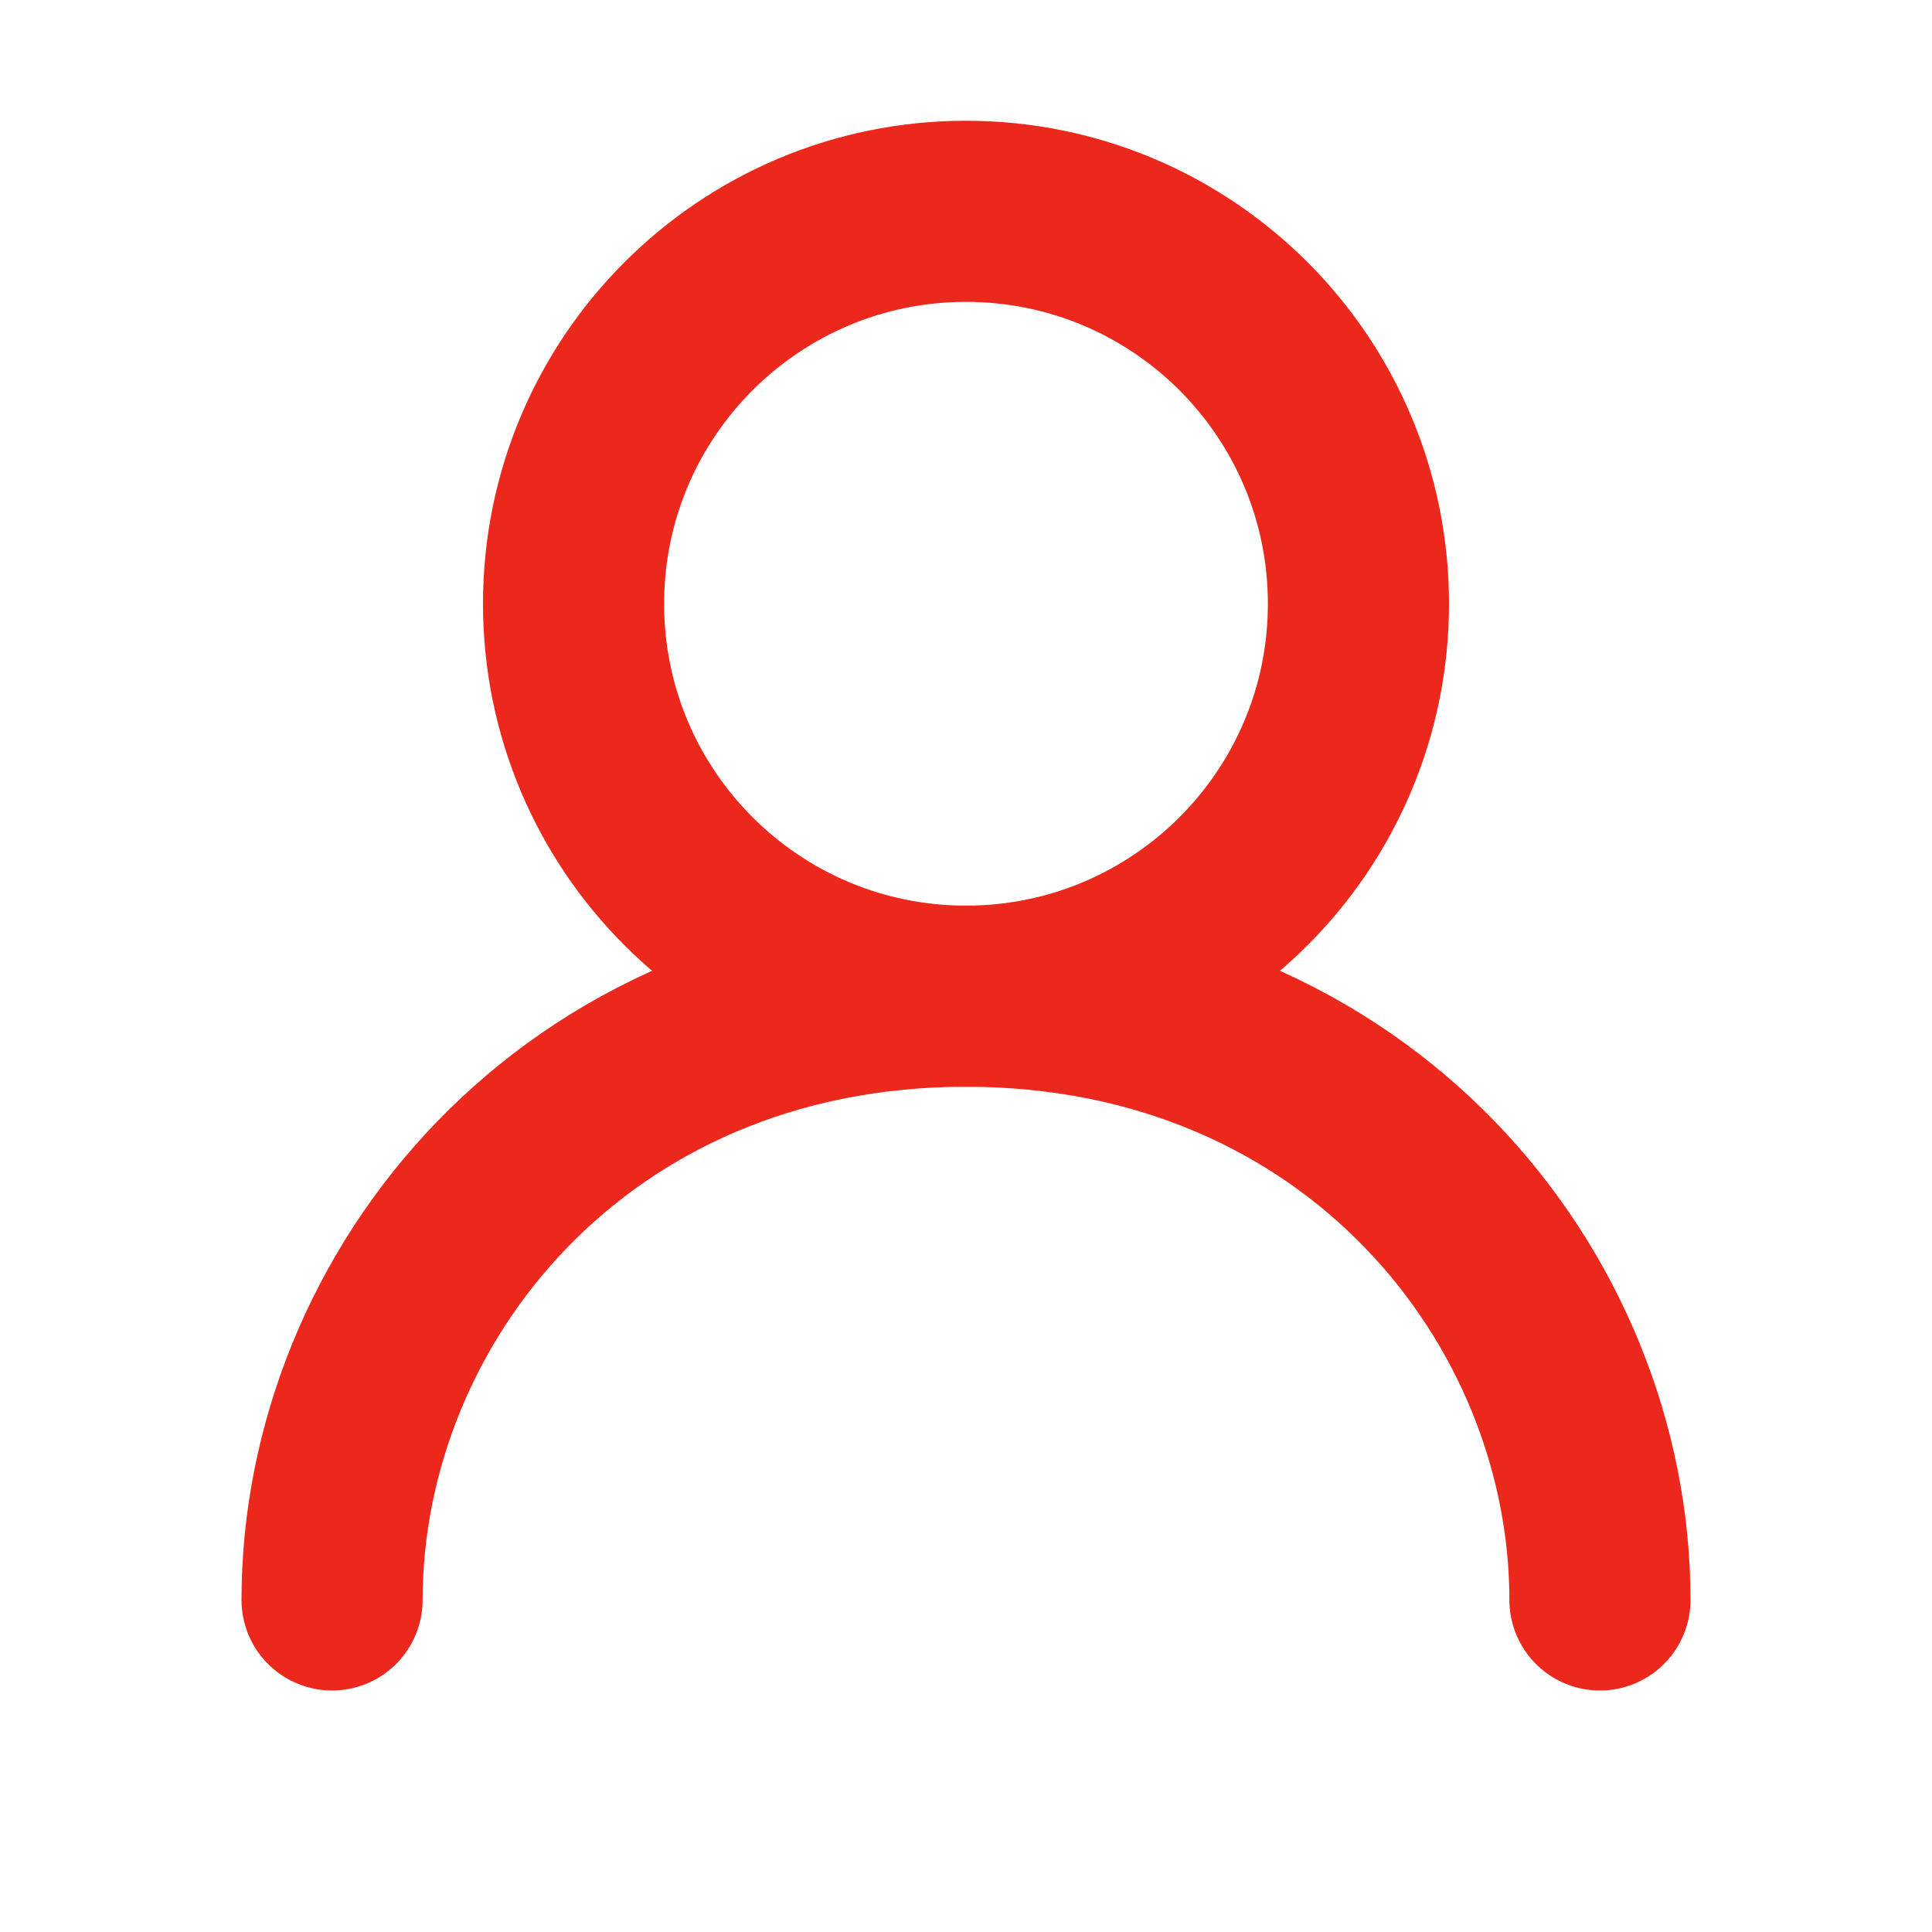
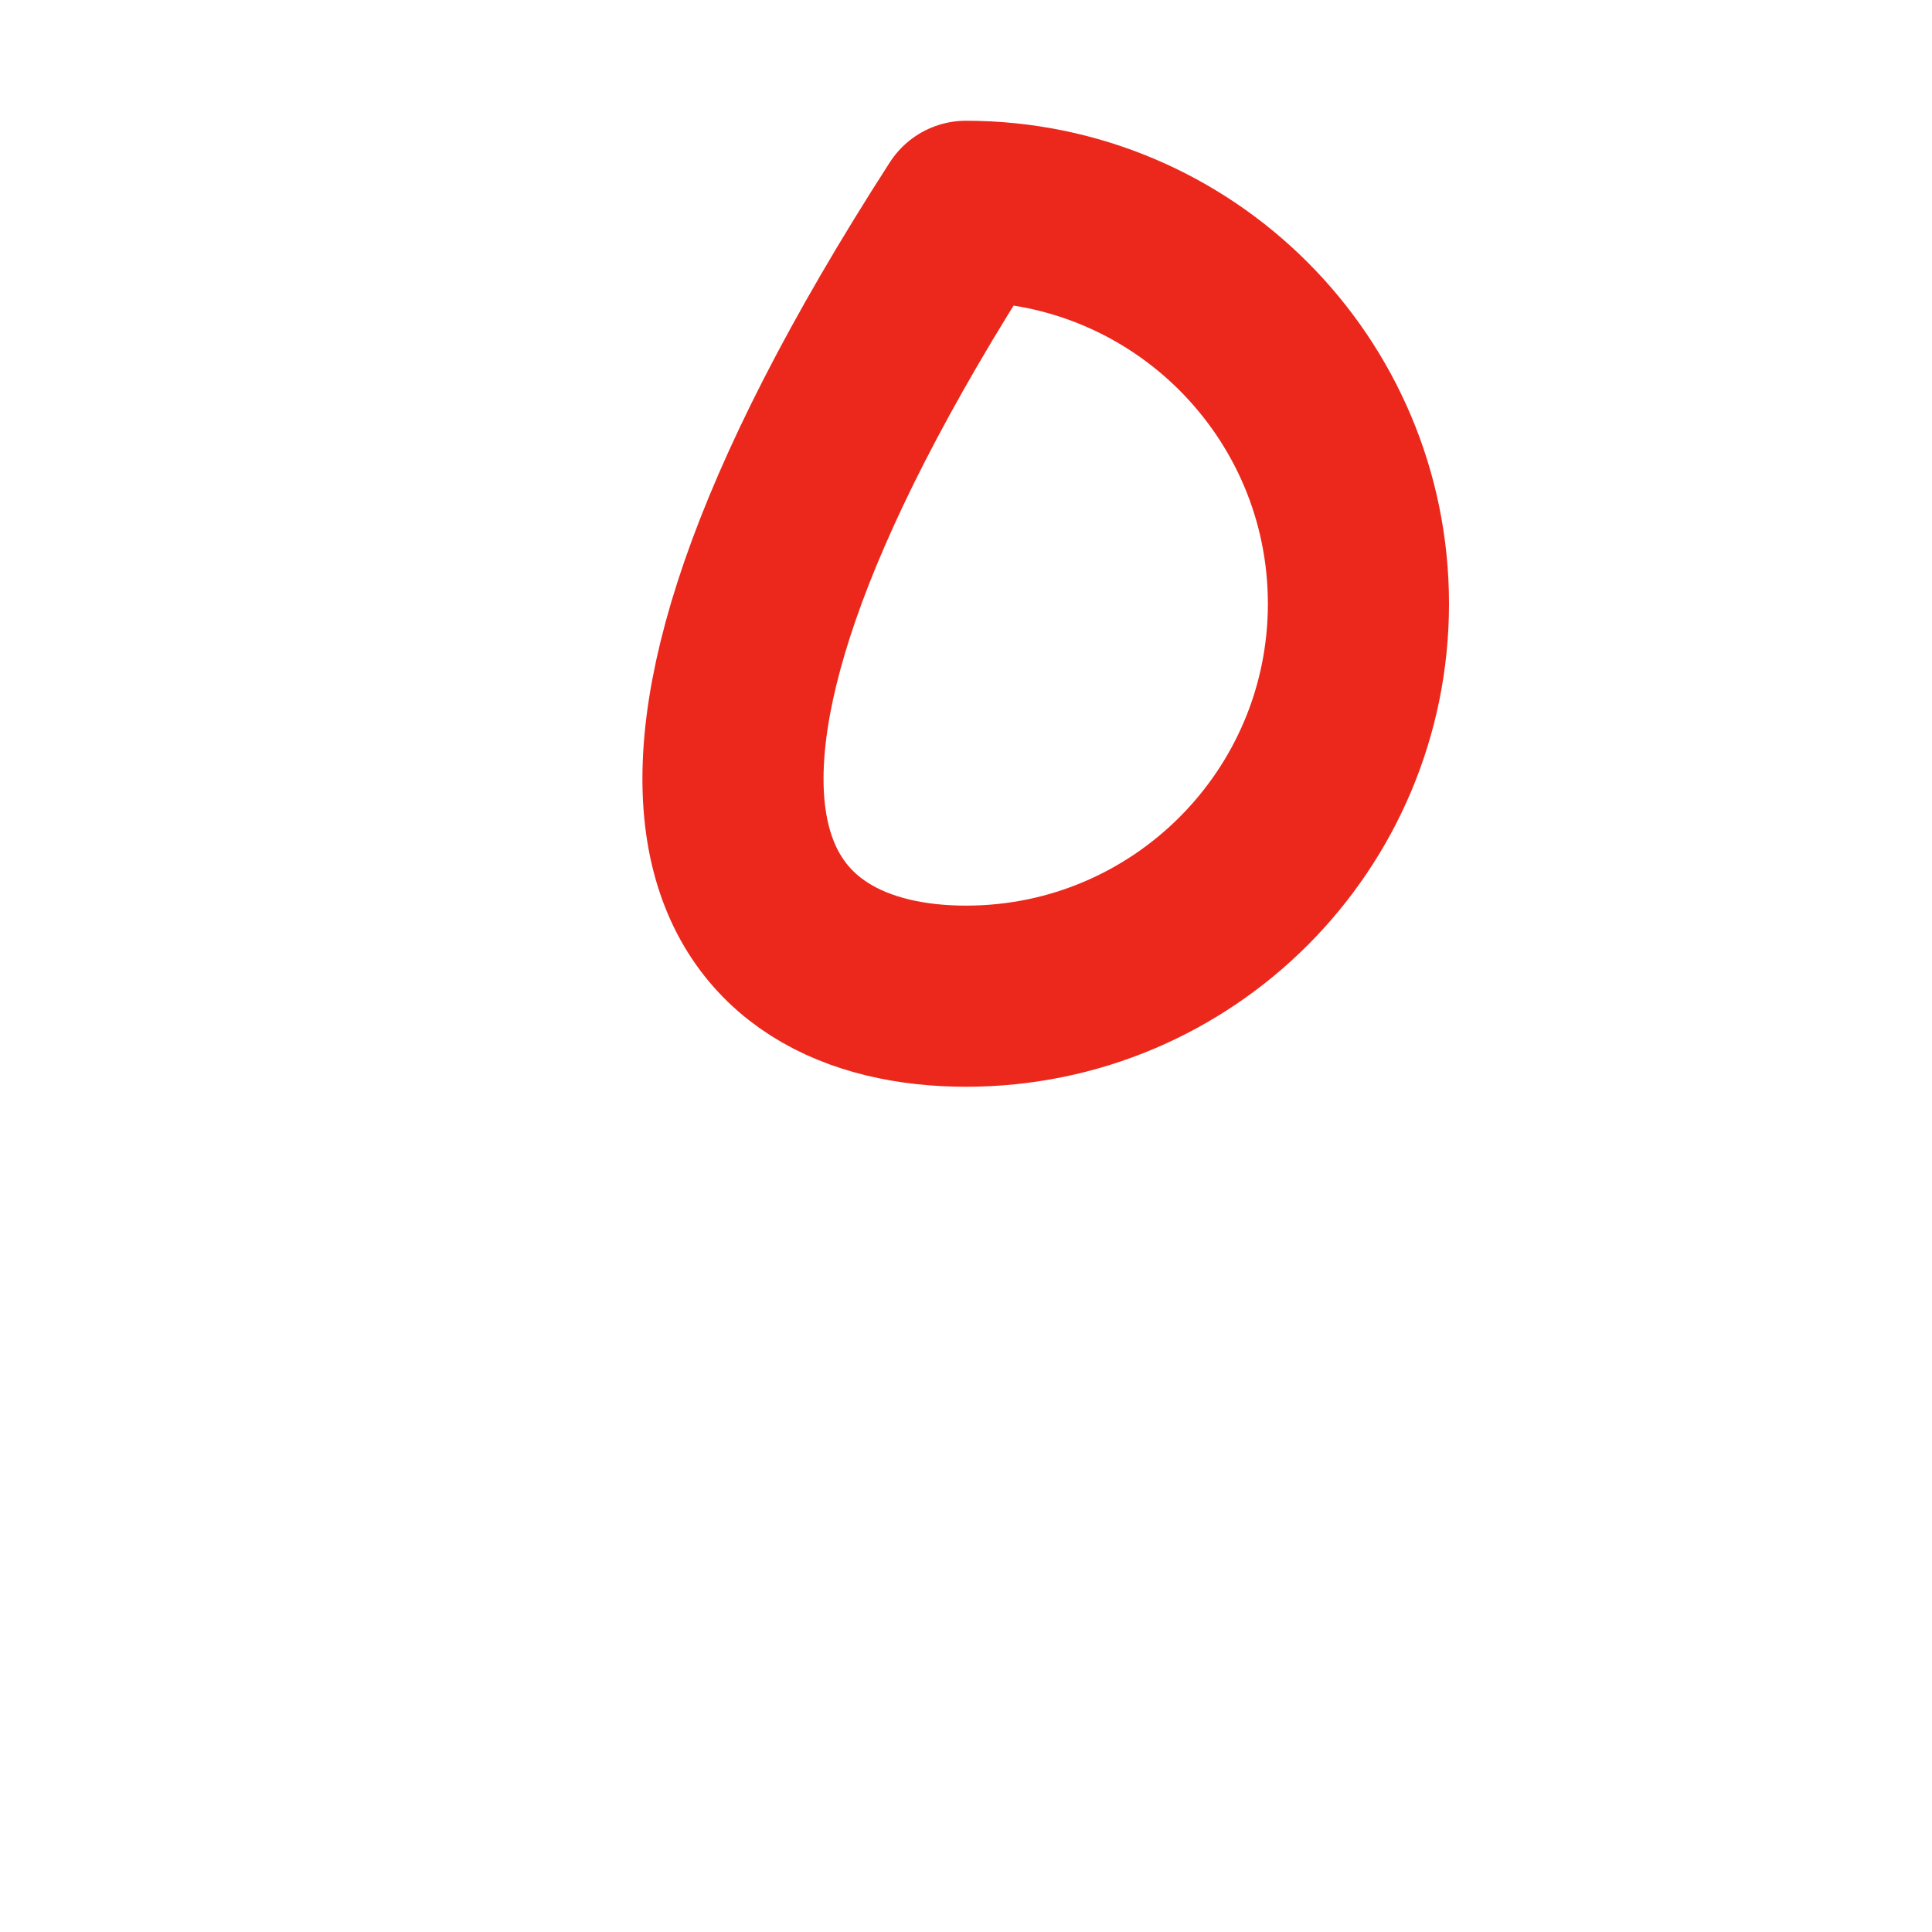
<svg xmlns="http://www.w3.org/2000/svg" width="16" height="16" viewBox="0 0 16 16" fill="none">
-   <path d="M8 8.25C9.795 8.25 11.25 6.795 11.25 5C11.25 3.205 9.795 1.75 8 1.75C6.205 1.75 4.75 3.205 4.75 5C4.75 6.795 6.205 8.25 8 8.25Z" stroke="#EC281C" stroke-width="1.5" stroke-linecap="round" stroke-linejoin="round" />
-   <path d="M2.75 13.25C2.75 10.75 4.75 8.25 8 8.25C11.25 8.25 13.25 10.75 13.25 13.25" stroke="#EC281C" stroke-width="1.5" stroke-linecap="round" stroke-linejoin="round" />
+   <path d="M8 8.25C9.795 8.25 11.25 6.795 11.25 5C11.25 3.205 9.795 1.75 8 1.75C4.75 6.795 6.205 8.25 8 8.25Z" stroke="#EC281C" stroke-width="1.5" stroke-linecap="round" stroke-linejoin="round" />
</svg>